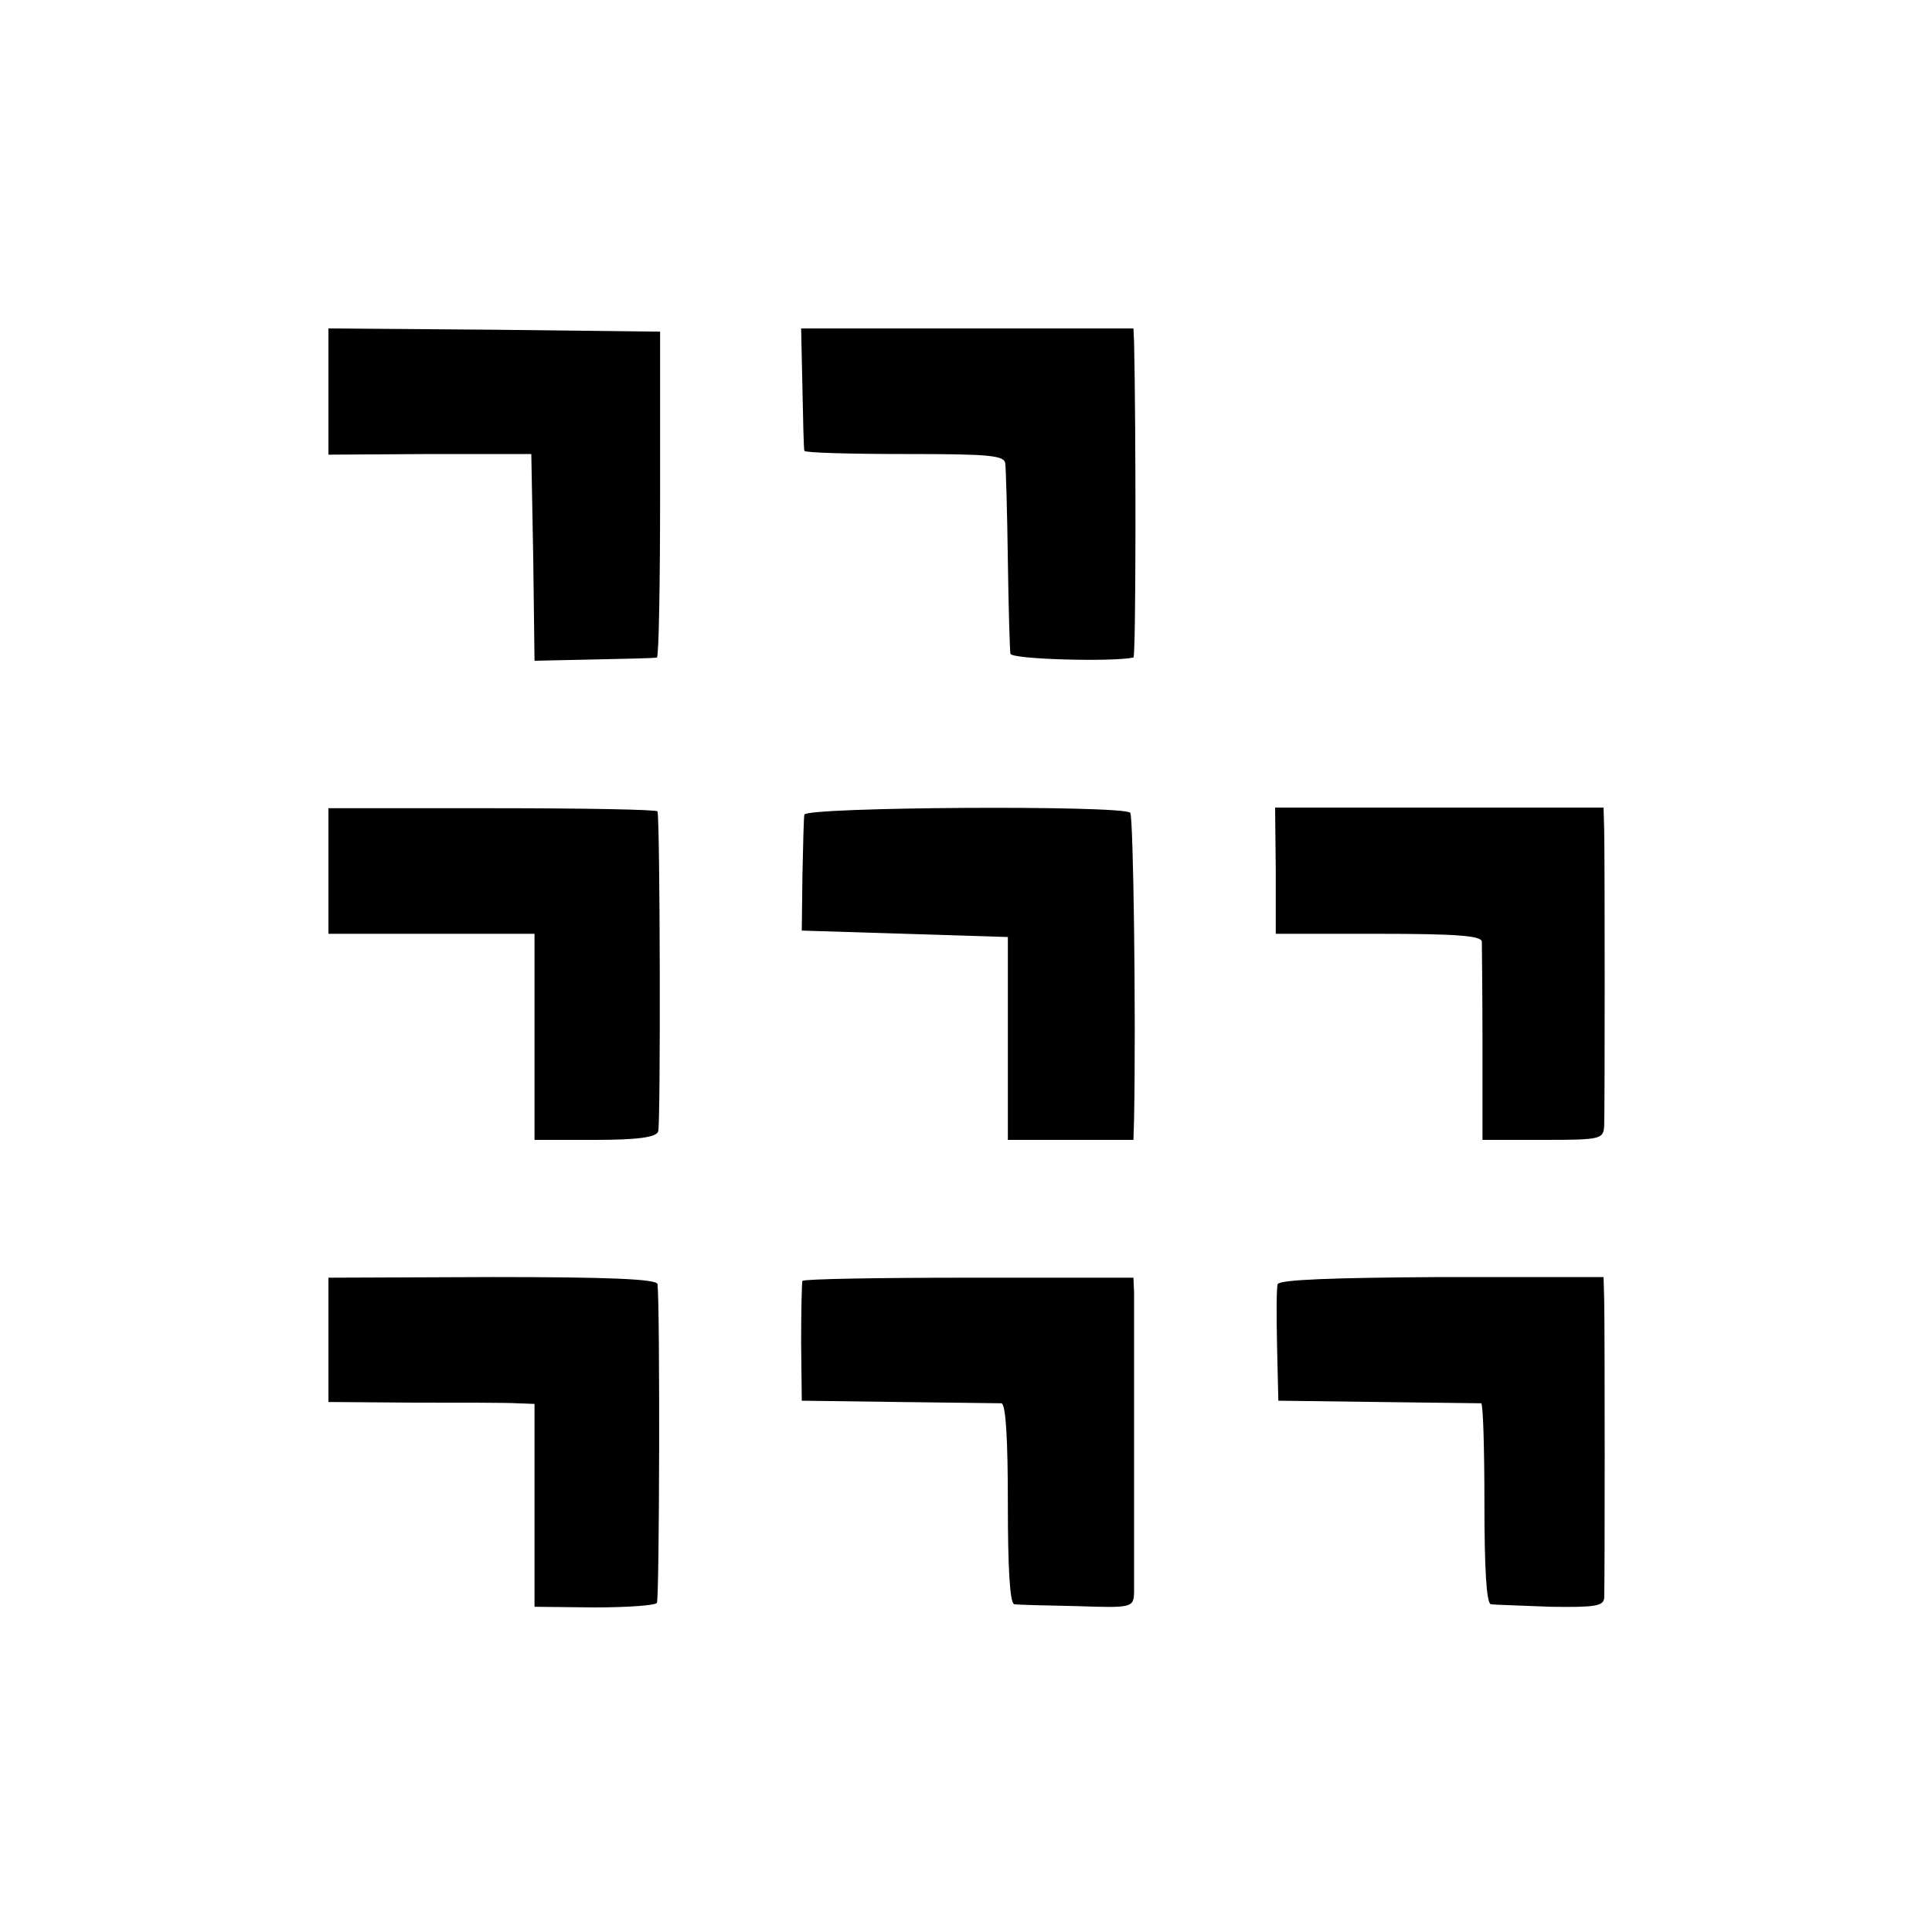
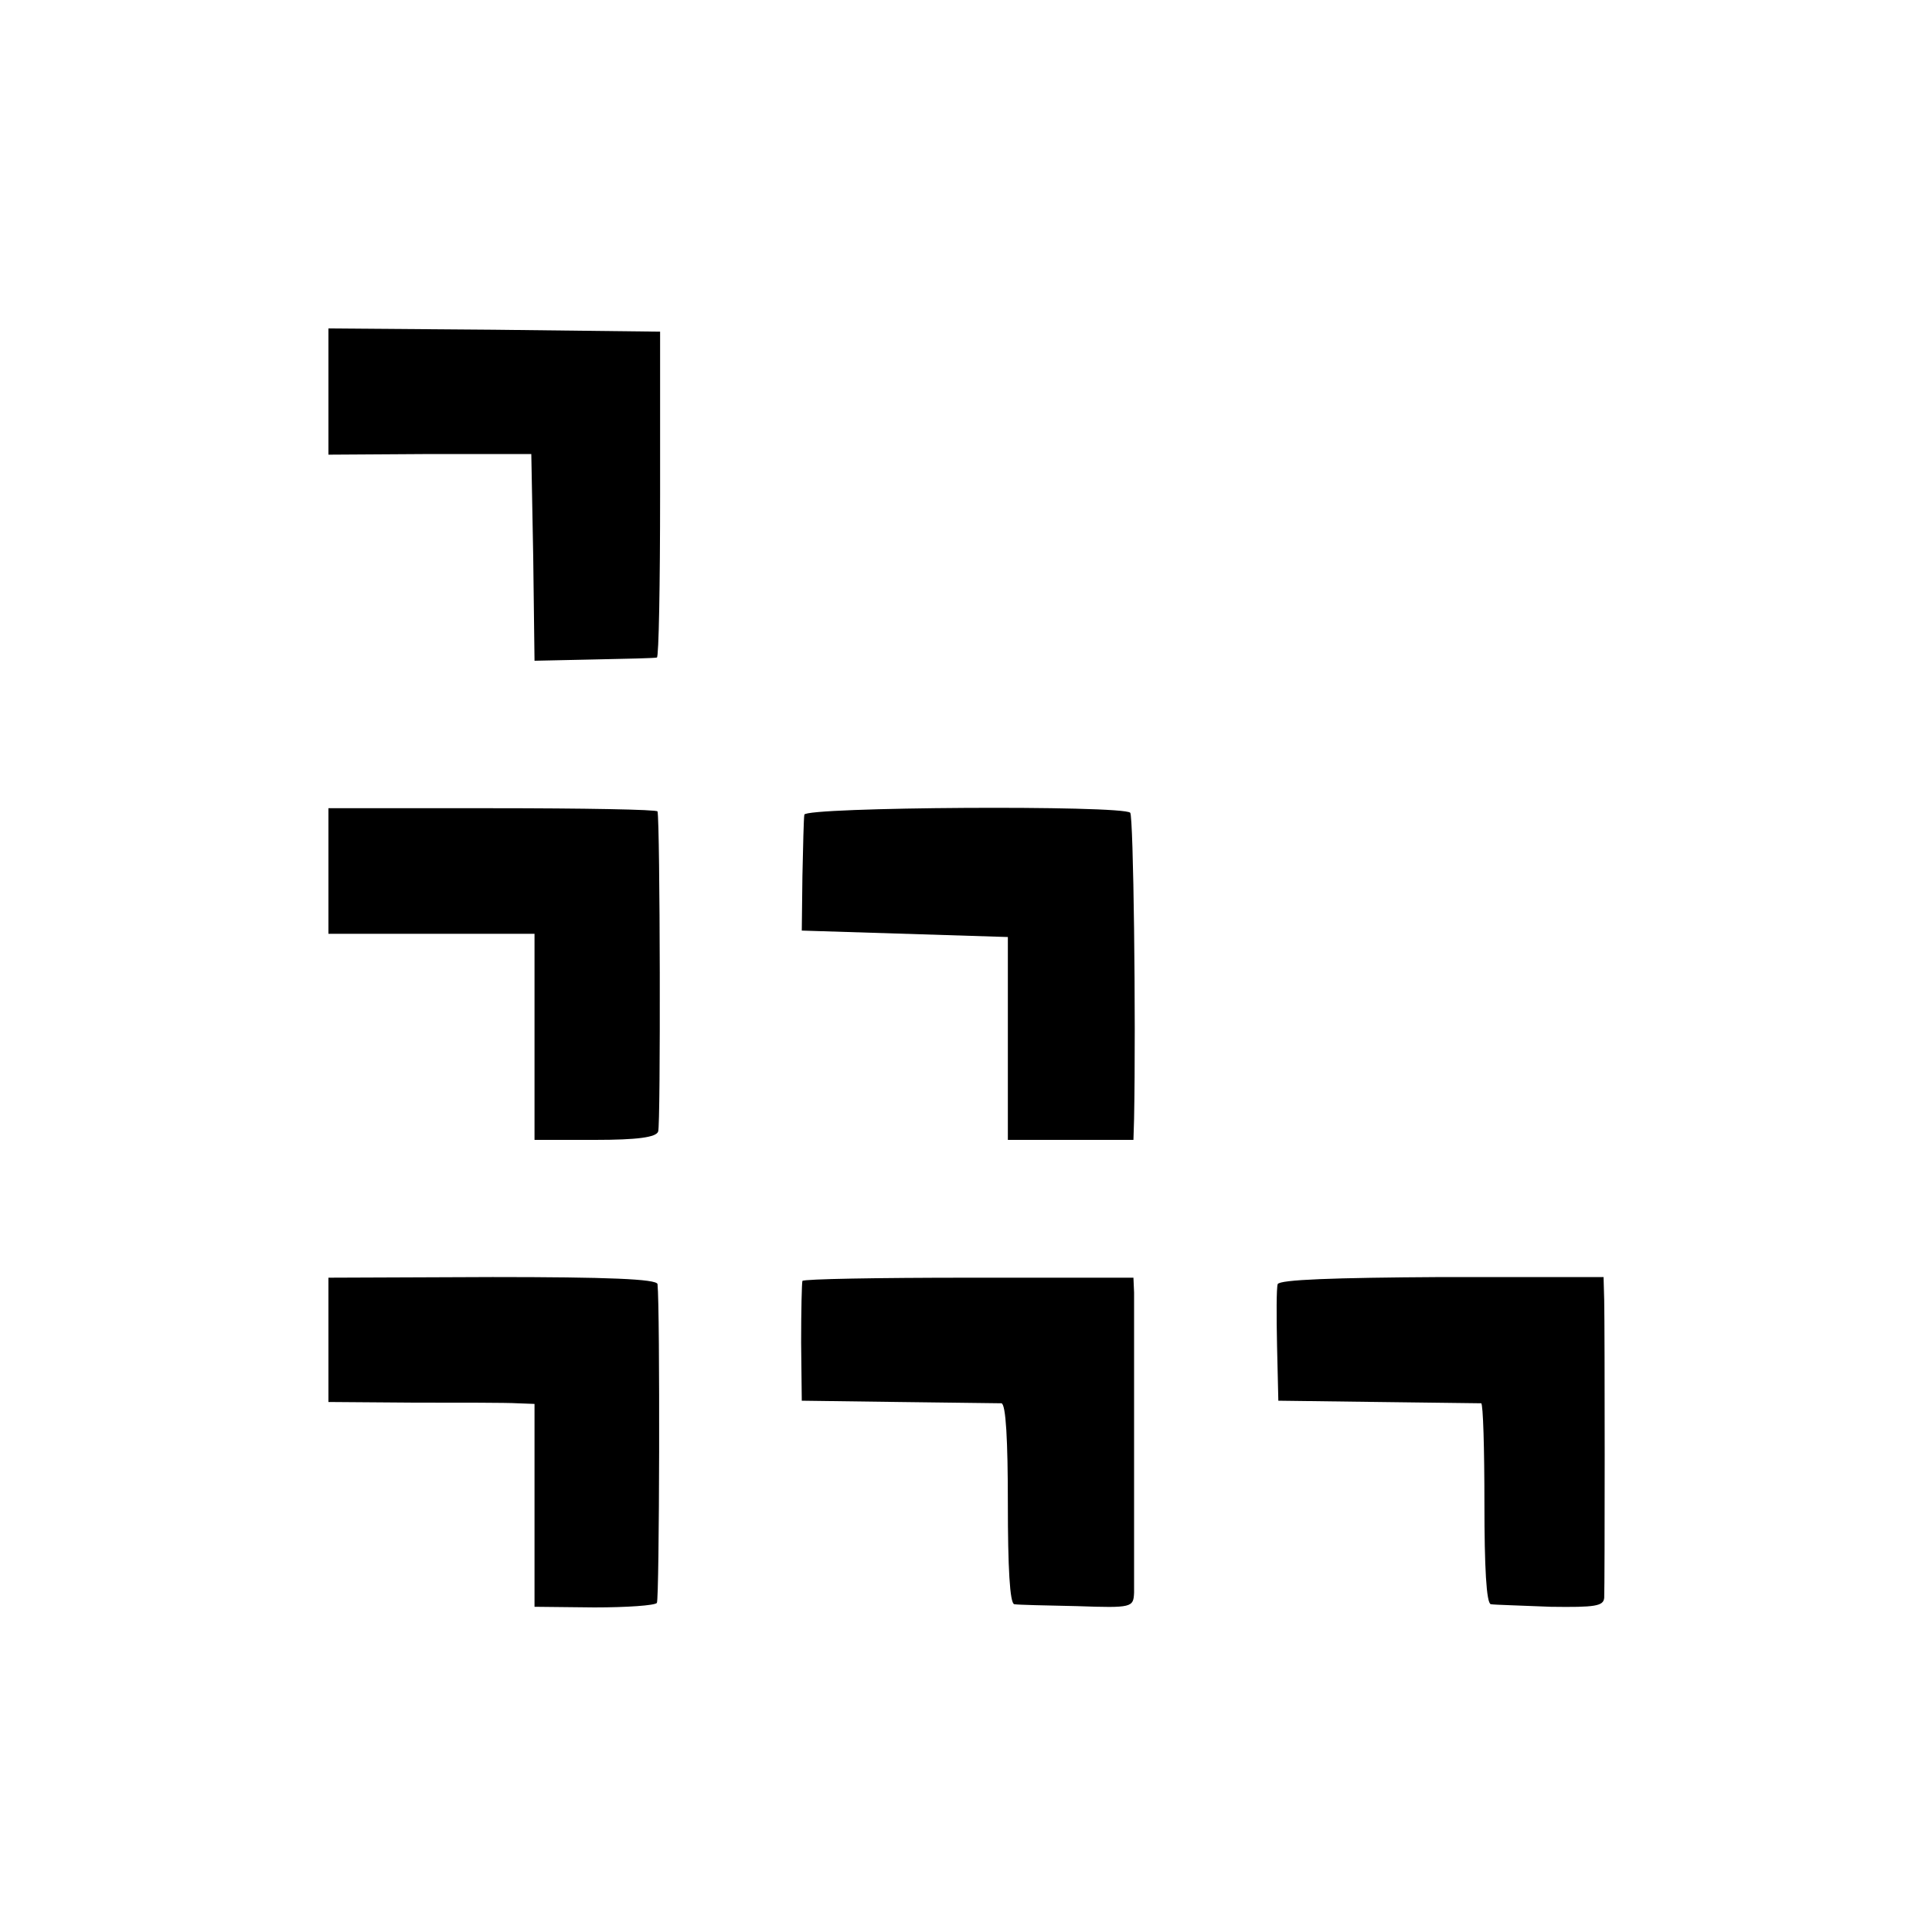
<svg xmlns="http://www.w3.org/2000/svg" version="1.0" width="300pt" height="300pt" viewBox="0 0 300 300" preserveAspectRatio="xMidYMid meet">
  <g transform="translate(0,300) scale(0.1,-0.1)" fill="#000000" stroke="none">
    <path d="M510 2392 l0 -98 158 1 157 0 3 -161 2 -160 93 2 c50 1 94 2 97 3 3 0 5 115 5 254 l0 252 -258 3 -257 2 0 -98z" />
-     <path d="M1246 2398 c1 -51 2 -95 3 -98 0 -3 71 -5 156 -5 132 0 155 -2 156 -15 1 -8 3 -76 4 -150 1 -74 3 -140 4 -145 1 -9 160 -13 191 -6 4 1 4 359 1 489 l-1 22 -258 0 -258 0 2 -92z" />
    <path d="M510 1648 l0 -98 160 0 160 0 0 -160 0 -160 94 0 c66 0 95 4 98 13 4 10 3 481 -1 497 0 3 -116 5 -256 5 l-255 0 0 -97z" />
    <path d="M1249 1735 c-1 -5 -2 -48 -3 -95 l-1 -85 160 -5 160 -5 0 -157 0 -158 97 0 98 0 1 33 c3 157 -1 470 -6 475 -12 12 -505 9 -506 -3z" />
-     <path d="M1981 1648 l0 -98 160 0 c120 0 159 -3 160 -12 0 -7 1 -79 1 -160 l0 -148 94 0 c91 0 94 1 95 23 1 28 1 410 0 457 l-1 36 -255 0 -255 0 1 -98z" />
    <path d="M510 919 l0 -96 133 -1 c72 0 144 0 160 -1 l27 -1 0 -158 0 -157 93 -1 c50 0 94 3 97 7 4 6 5 456 1 495 -1 8 -78 11 -256 11 l-255 -1 0 -97z" />
    <path d="M1246 1011 c-1 -3 -2 -46 -2 -96 l1 -90 150 -2 c83 -1 155 -2 160 -2 7 -1 10 -58 10 -156 0 -98 3 -155 10 -156 5 -1 49 -2 98 -3 85 -3 87 -2 88 21 0 13 0 117 0 233 0 116 0 220 0 233 l-1 23 -256 0 c-140 0 -256 -2 -258 -5z" />
    <path d="M1984 1006 c-2 -6 -2 -49 -1 -96 l2 -85 155 -2 c85 -1 157 -2 160 -2 3 -1 5 -71 5 -156 0 -98 3 -155 10 -156 5 -1 47 -2 93 -4 69 -1 82 1 83 14 1 21 1 416 0 462 l-1 36 -251 0 c-169 -1 -252 -4 -255 -11z" />
  </g>
</svg>